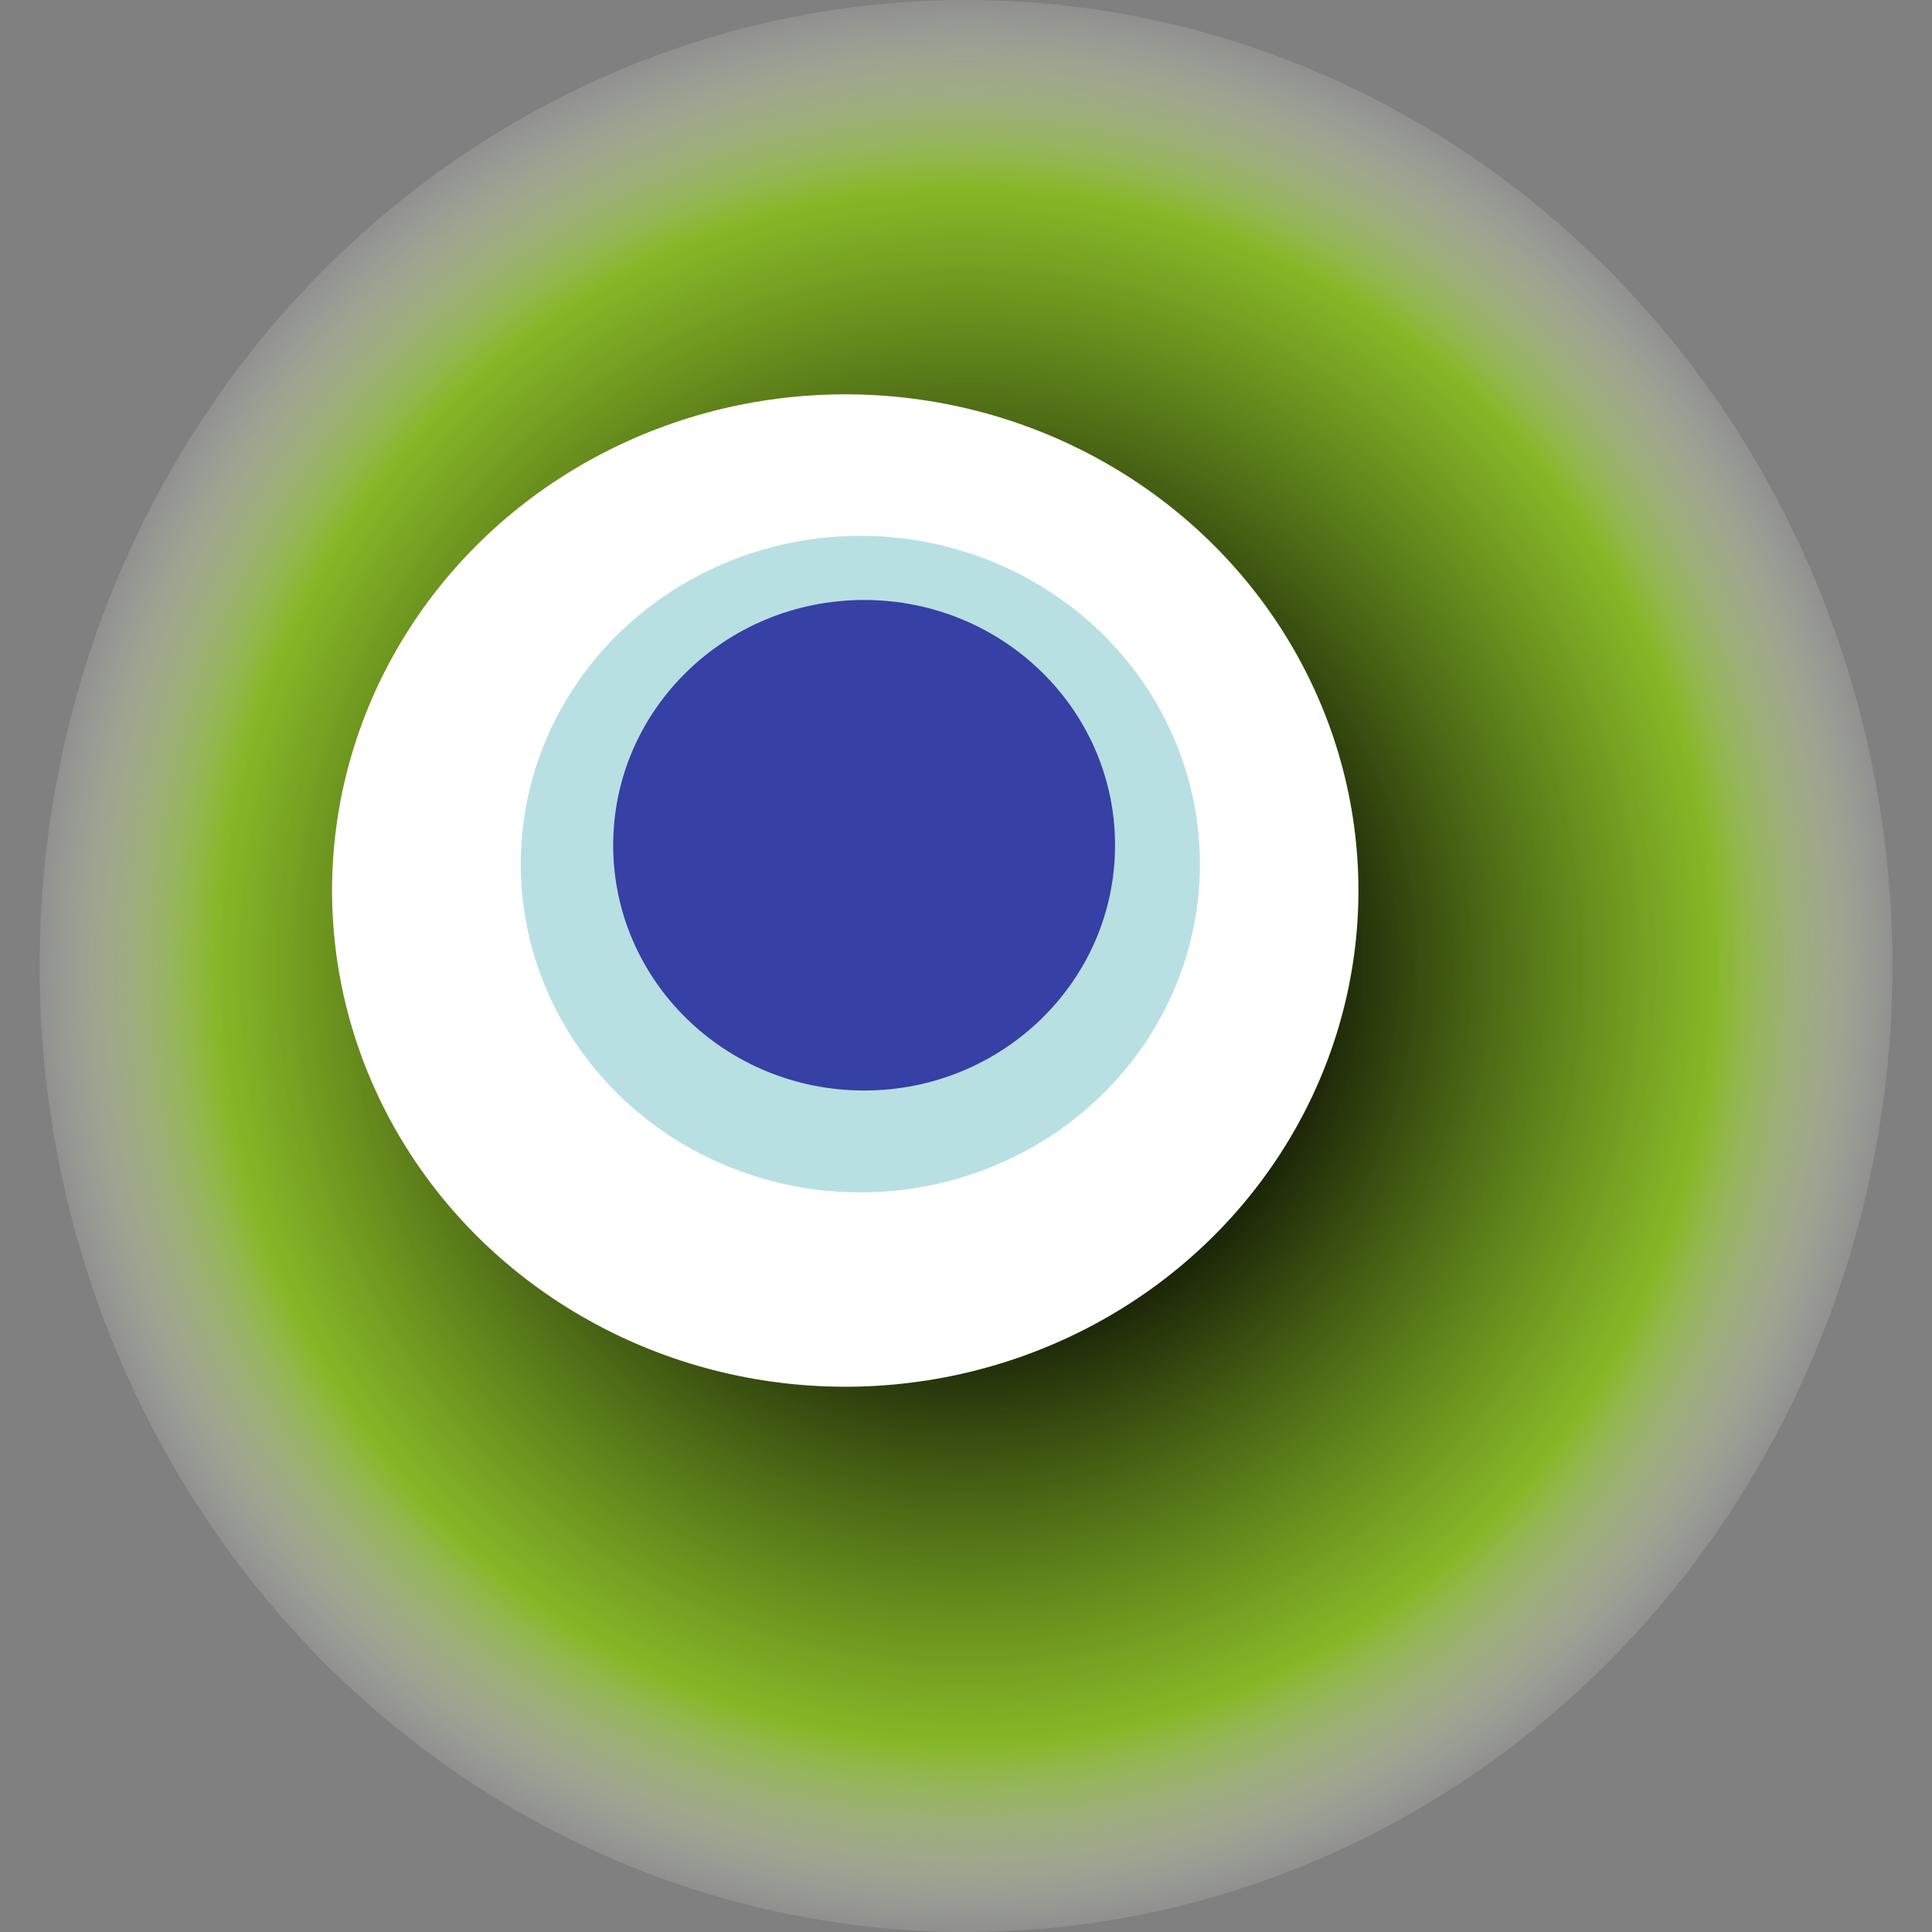
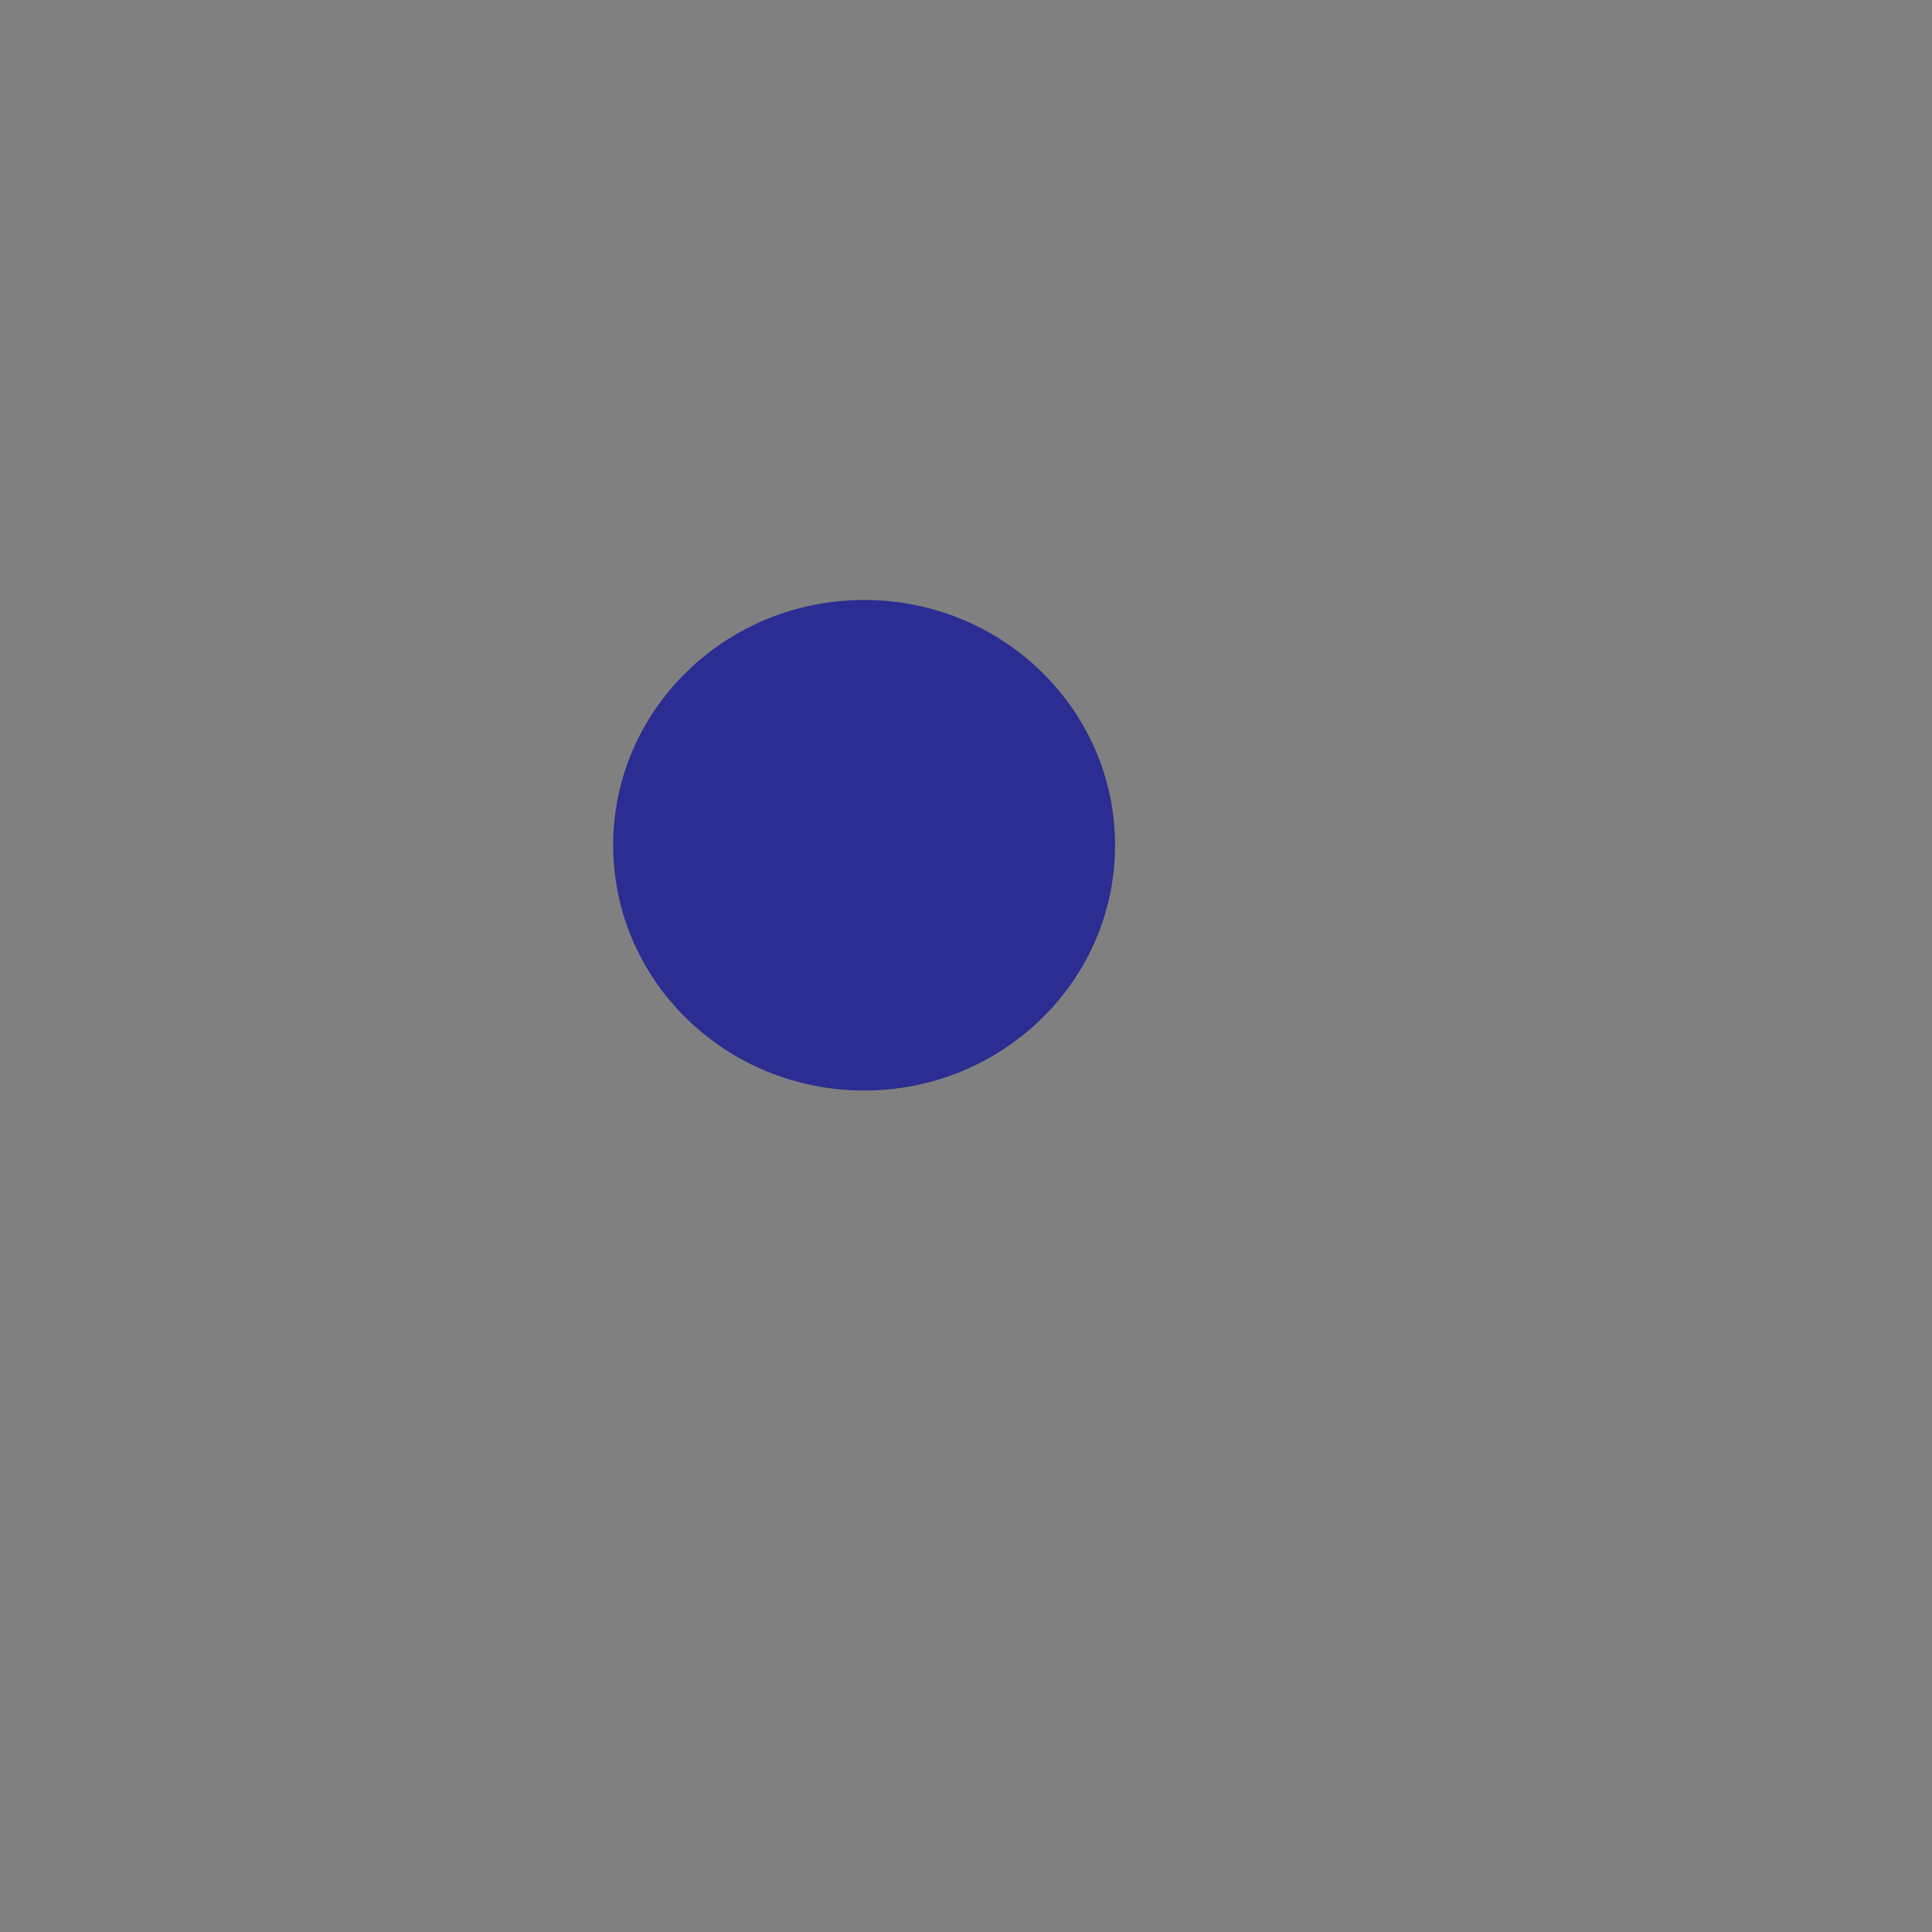
<svg xmlns="http://www.w3.org/2000/svg" width="1024" height="1024">
  <rect width="100%" height="100%" fill="#808080" stroke="none" />
  <g>
    <title>0xd5a9c4a92dde274e126f82b215fccb511147cd8e</title>
-     <ellipse ry="512" rx="491" cy="512" cx="512" fill="url(#e_1_g)" />
-     <ellipse ry="263" rx="272" cy="472" cx="448" fill="#FFF" />
-     <ellipse ry="174" rx="180" cy="458" cx="456" fill="rgba(17,152,160,0.3)" />
    <ellipse ry="130" rx="133" cy="448" cx="458" fill="rgba(22, 24, 150, 0.8)" />
    <animateTransform attributeName="transform" begin="0s" dur="28s" type="rotate" from="360 512 512" to="0 512 512" repeatCount="indefinite" />
    <defs>
      <radialGradient id="e_1_g">
        <stop offset="30%" stop-color="#000" />
        <stop offset="80%" stop-color="rgba(136,197,17,0.8)" />
        <stop offset="100%" stop-color="rgba(255,255,255,0.1)" />
      </radialGradient>
    </defs>
  </g>
</svg>